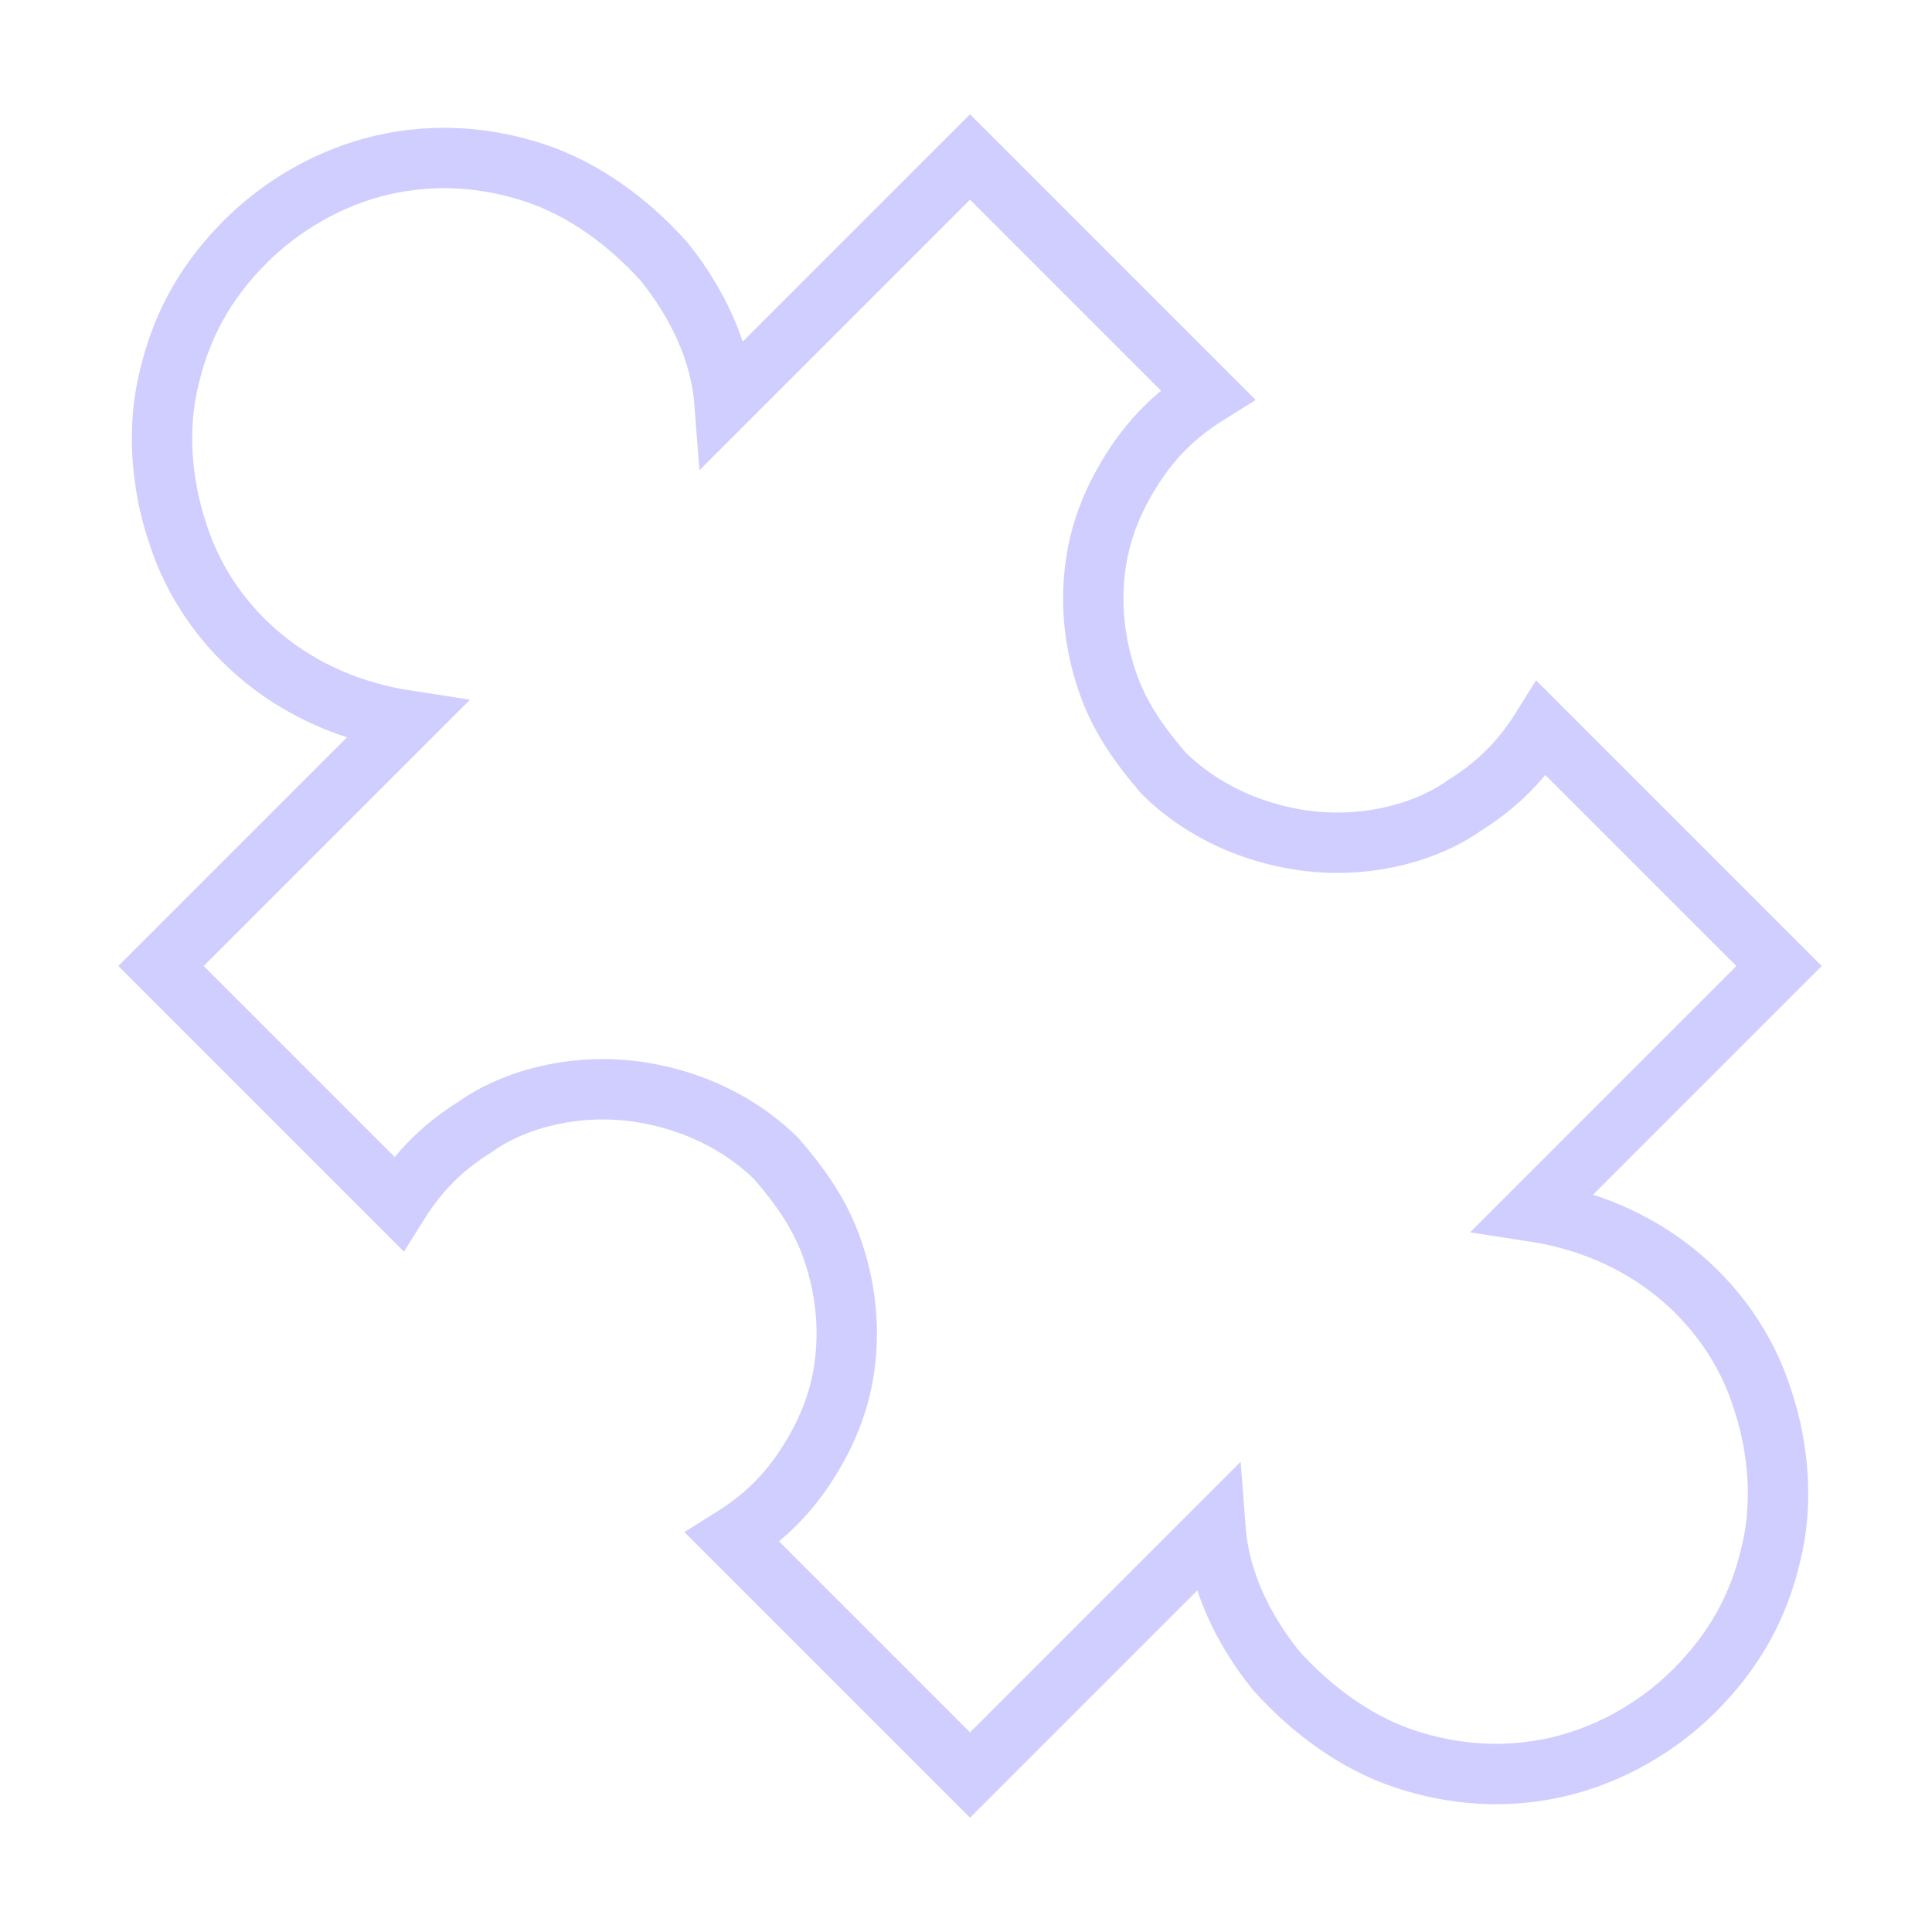
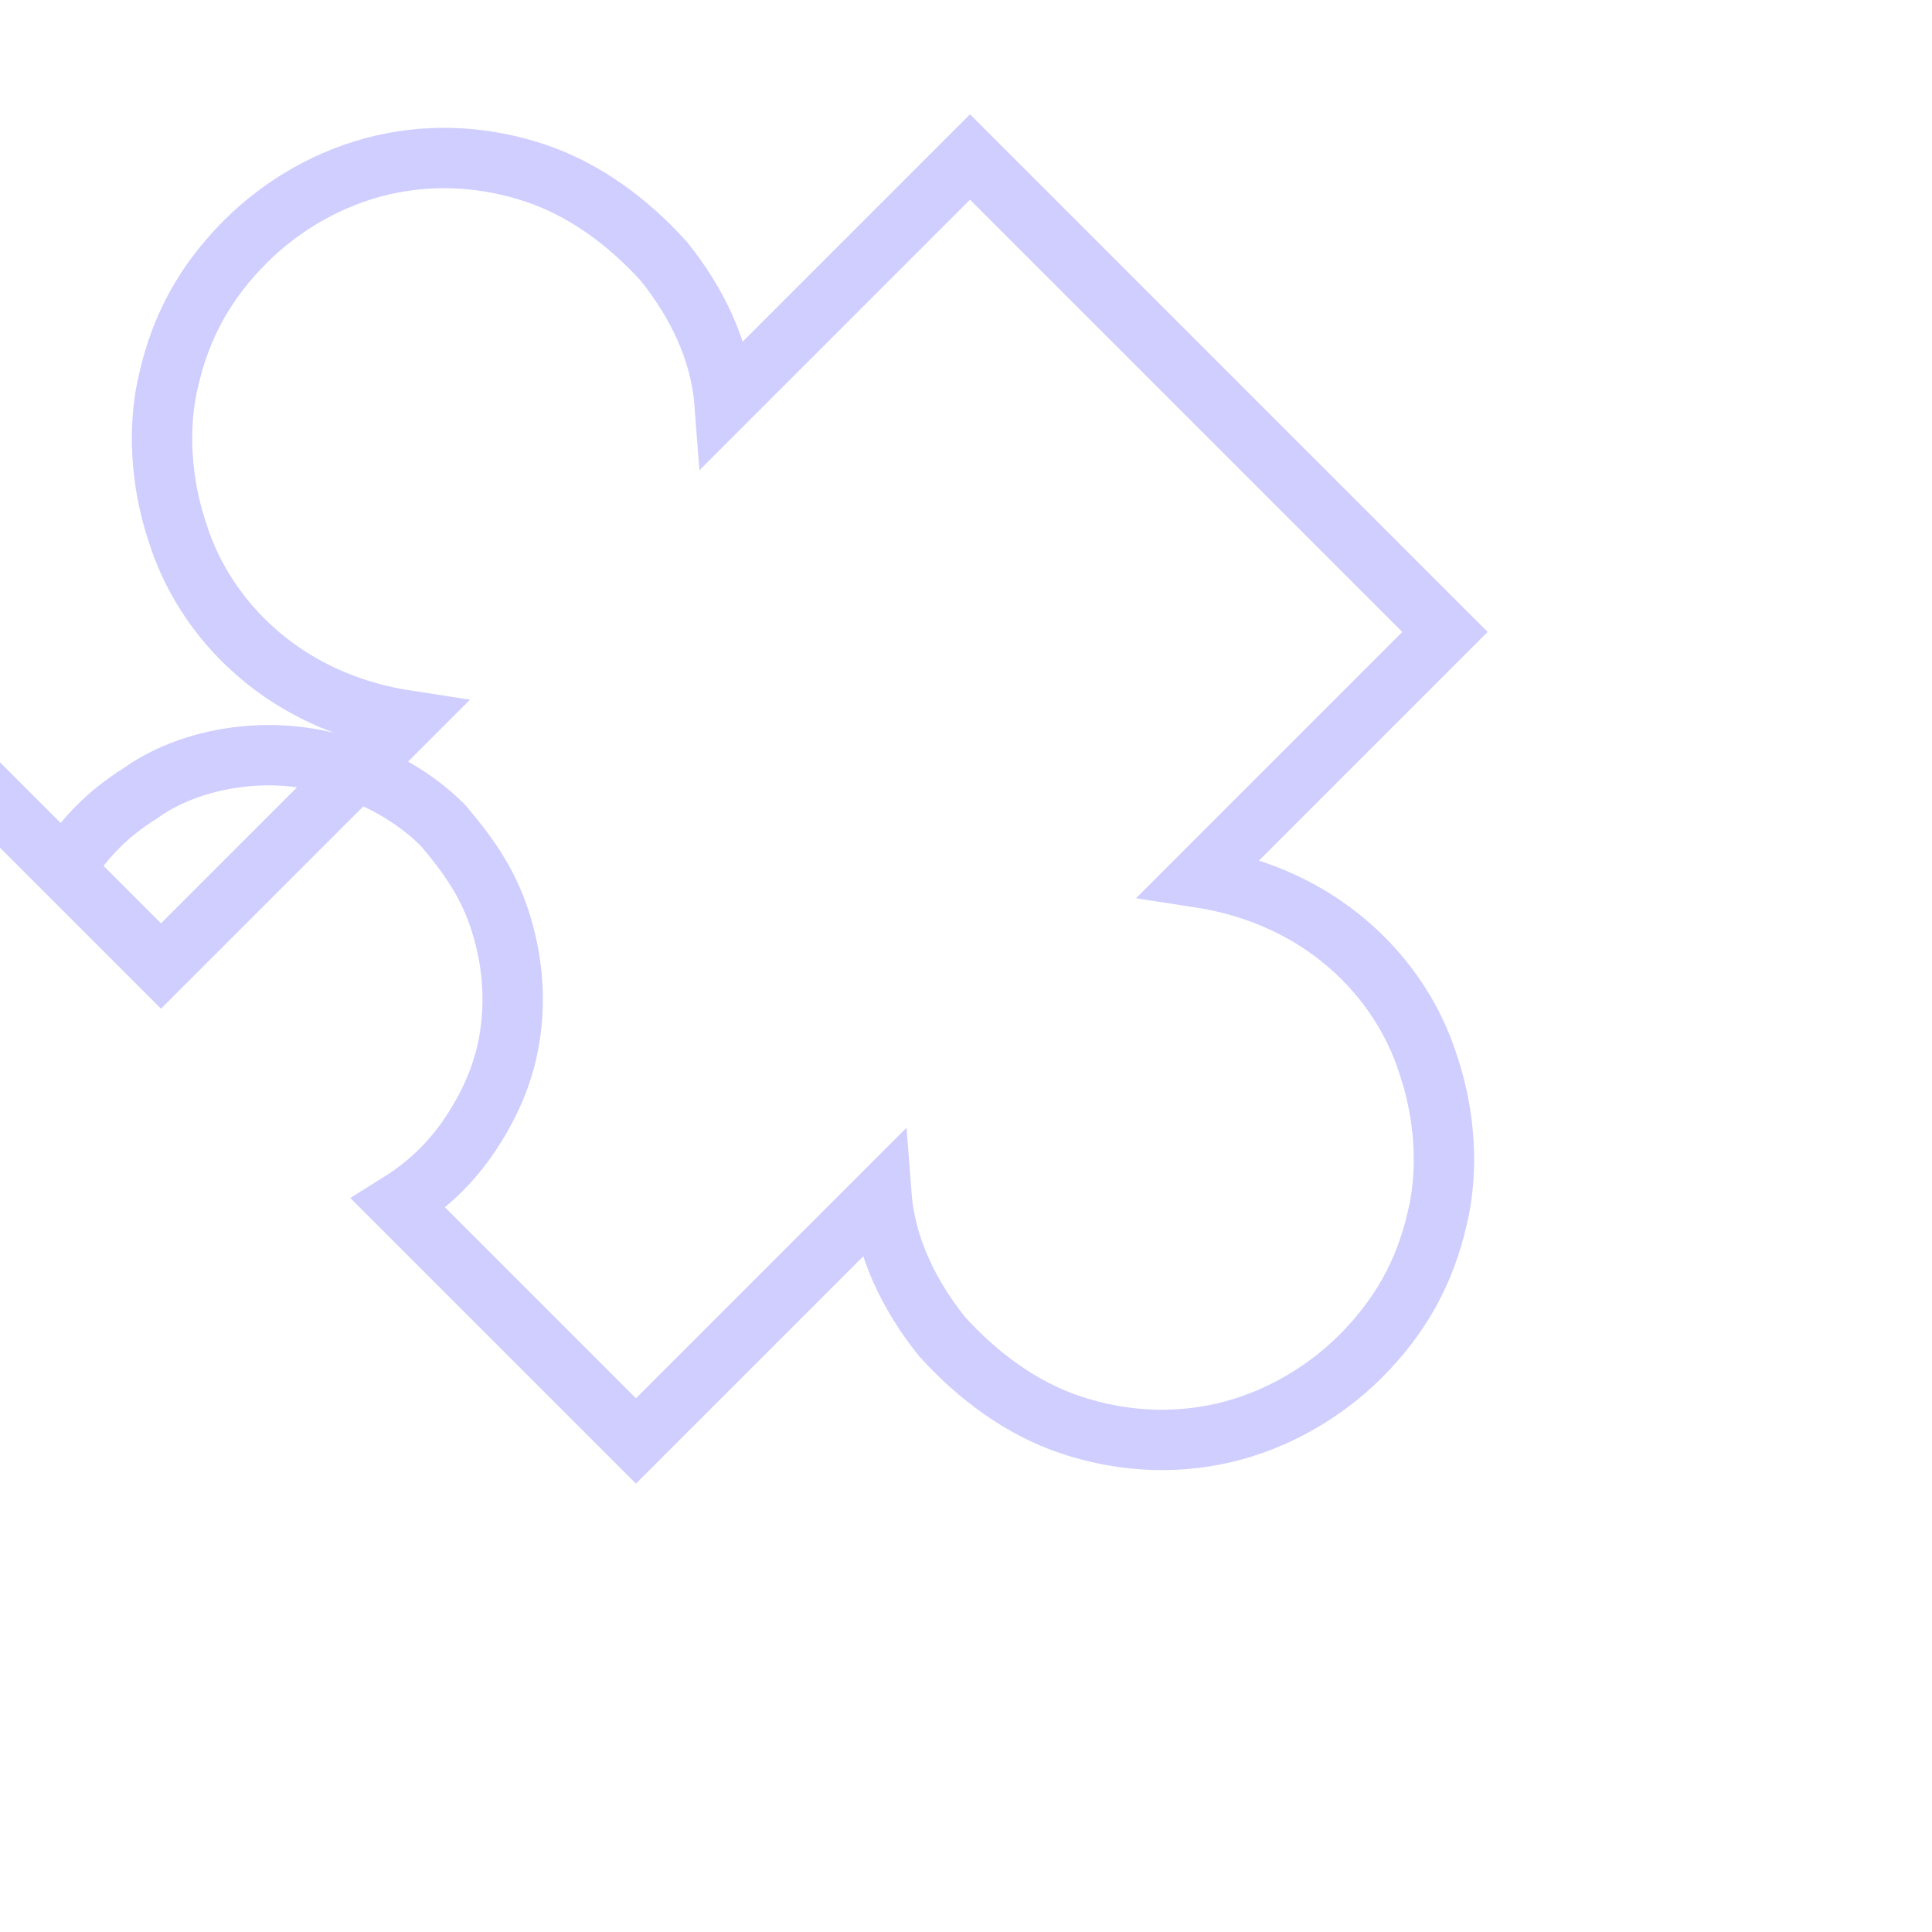
<svg xmlns="http://www.w3.org/2000/svg" id="Lager_1" data-name="Lager 1" version="1.1" viewBox="0 0 48 48">
  <defs>
    <style>
      .cls-1 {
        fill: none;
        stroke: #cfceff;
        stroke-width: 1.5px;
      }
    </style>
  </defs>
-   <path class="cls-1" d="M4,24l6.1-6.1c-1.3-.2-2.5-.7-3.5-1.5-1-.8-1.8-1.9-2.2-3.2-.4-1.2-.5-2.6-.2-3.8.3-1.3.9-2.4,1.9-3.4.9-.9,2.1-1.6,3.4-1.9,1.3-.3,2.6-.2,3.8.2,1.2.4,2.3,1.2,3.2,2.2.8,1,1.4,2.2,1.5,3.5l6.1-6.1,5.9,5.9c-.8.5-1.4,1.1-1.9,1.9-.5.8-.8,1.6-.9,2.5-.1.9,0,1.8.3,2.7.3.9.8,1.6,1.4,2.3.6.6,1.4,1.1,2.3,1.4.9.3,1.8.4,2.7.3.9-.1,1.8-.4,2.5-.9.8-.5,1.4-1.1,1.9-1.9l5.9,5.9-6.1,6.1c1.3.2,2.5.7,3.5,1.5,1,.8,1.8,1.9,2.2,3.2.4,1.2.5,2.6.2,3.8-.3,1.3-.9,2.4-1.9,3.4-.9.9-2.1,1.6-3.4,1.9-1.3.3-2.6.2-3.8-.2-1.2-.4-2.3-1.2-3.2-2.2-.8-1-1.4-2.2-1.5-3.5l-6.1,6.1-5.9-5.9c.8-.5,1.4-1.1,1.9-1.9.5-.8.8-1.6.9-2.5.1-.9,0-1.8-.3-2.7-.3-.9-.8-1.6-1.4-2.3-.6-.6-1.4-1.1-2.3-1.4-.9-.3-1.8-.4-2.7-.3-.9.1-1.8.4-2.5.9-.8.5-1.4,1.1-1.9,1.9l-5.9-5.9Z" />
+   <path class="cls-1" d="M4,24l6.1-6.1c-1.3-.2-2.5-.7-3.5-1.5-1-.8-1.8-1.9-2.2-3.2-.4-1.2-.5-2.6-.2-3.8.3-1.3.9-2.4,1.9-3.4.9-.9,2.1-1.6,3.4-1.9,1.3-.3,2.6-.2,3.8.2,1.2.4,2.3,1.2,3.2,2.2.8,1,1.4,2.2,1.5,3.5l6.1-6.1,5.9,5.9l5.9,5.9-6.1,6.1c1.3.2,2.5.7,3.5,1.5,1,.8,1.8,1.9,2.2,3.2.4,1.2.5,2.6.2,3.8-.3,1.3-.9,2.4-1.9,3.4-.9.9-2.1,1.6-3.4,1.9-1.3.3-2.6.2-3.8-.2-1.2-.4-2.3-1.2-3.2-2.2-.8-1-1.4-2.2-1.5-3.5l-6.1,6.1-5.9-5.9c.8-.5,1.4-1.1,1.9-1.9.5-.8.8-1.6.9-2.5.1-.9,0-1.8-.3-2.7-.3-.9-.8-1.6-1.4-2.3-.6-.6-1.4-1.1-2.3-1.4-.9-.3-1.8-.4-2.7-.3-.9.1-1.8.4-2.5.9-.8.5-1.4,1.1-1.9,1.9l-5.9-5.9Z" />
</svg>